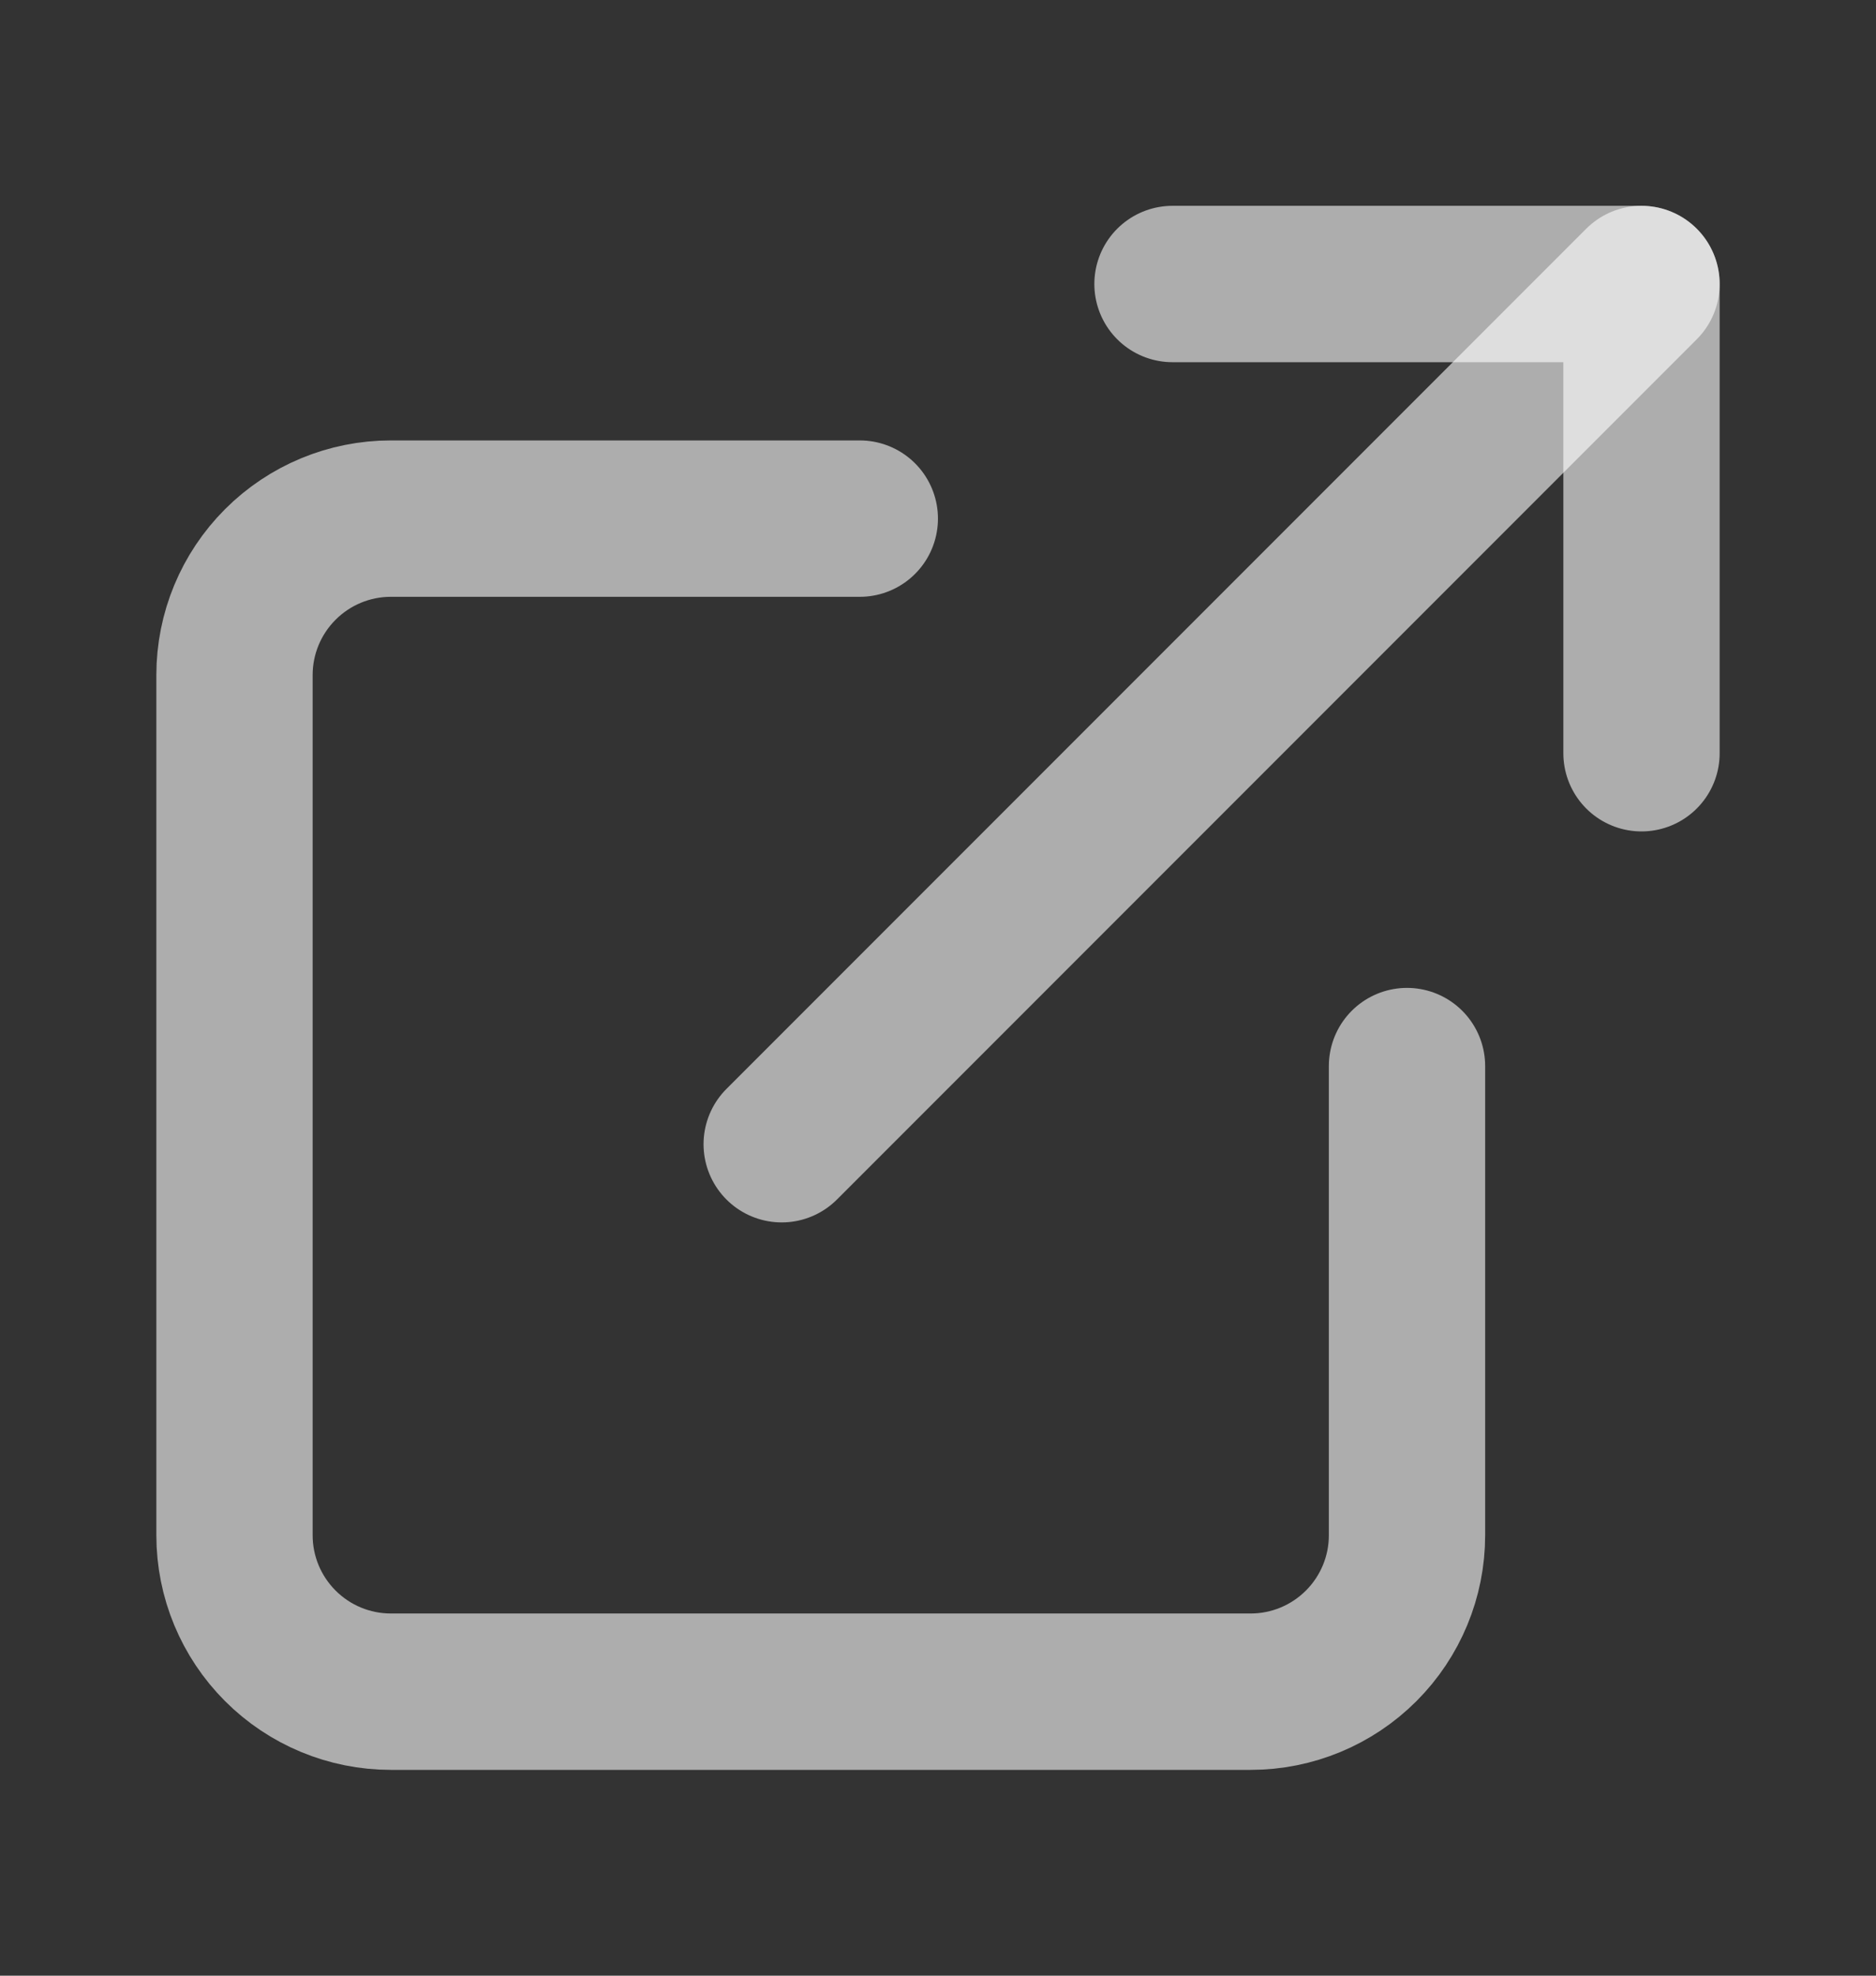
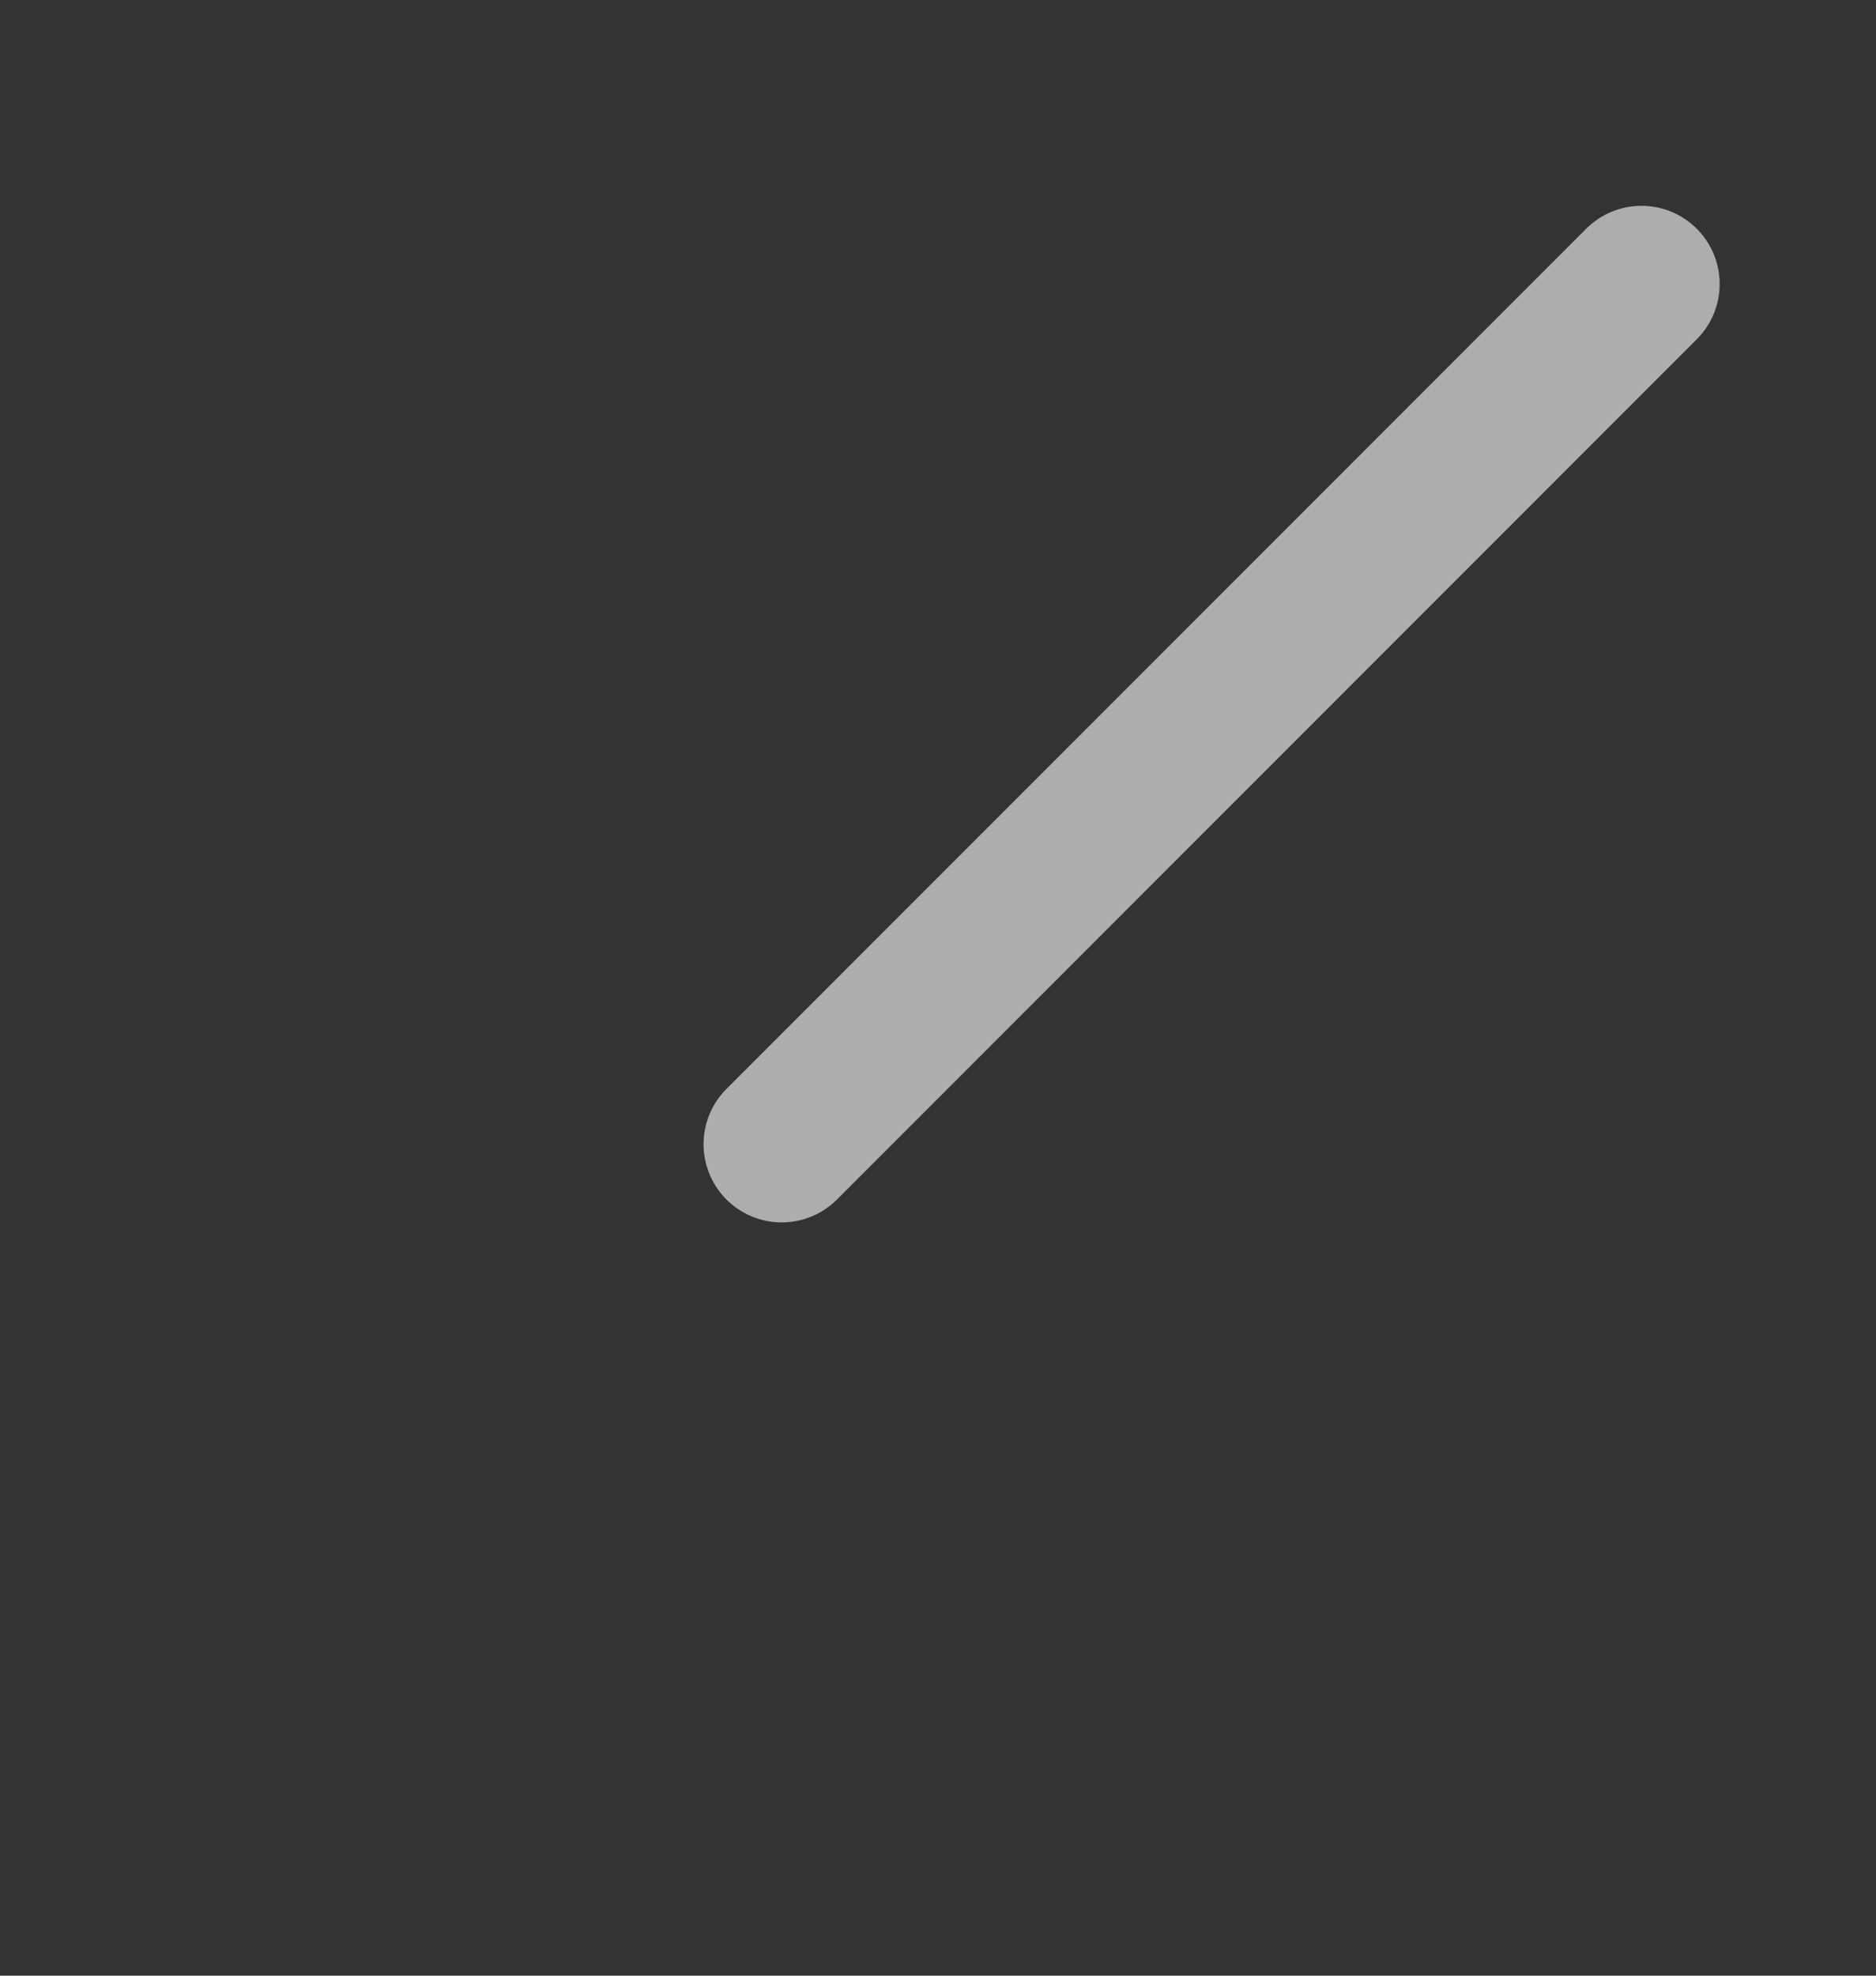
<svg xmlns="http://www.w3.org/2000/svg" width="19" height="20" viewBox="0 0 19 20" fill="none">
  <rect x="0" y="0" width="19" height="20" fill="#333333" stroke="none" />
-   <path d="M11.875 2.875H16.625V7.625" stroke="white" stroke-opacity="0.6" stroke-width="1.583" stroke-linecap="round" stroke-linejoin="round" />
  <path d="M7.917 11.583L16.625 2.875" stroke="white" stroke-opacity="0.6" stroke-width="1.583" stroke-linecap="round" stroke-linejoin="round" />
-   <path d="M14.25 10.792V15.542C14.25 15.962 14.083 16.364 13.786 16.661C13.489 16.958 13.087 17.125 12.667 17.125H3.958C3.538 17.125 3.136 16.958 2.839 16.661C2.542 16.364 2.375 15.962 2.375 15.542V6.833C2.375 6.413 2.542 6.011 2.839 5.714C3.136 5.417 3.538 5.25 3.958 5.25H8.708" stroke="white" stroke-opacity="0.6" stroke-width="1.583" stroke-linecap="round" stroke-linejoin="round" />
</svg>